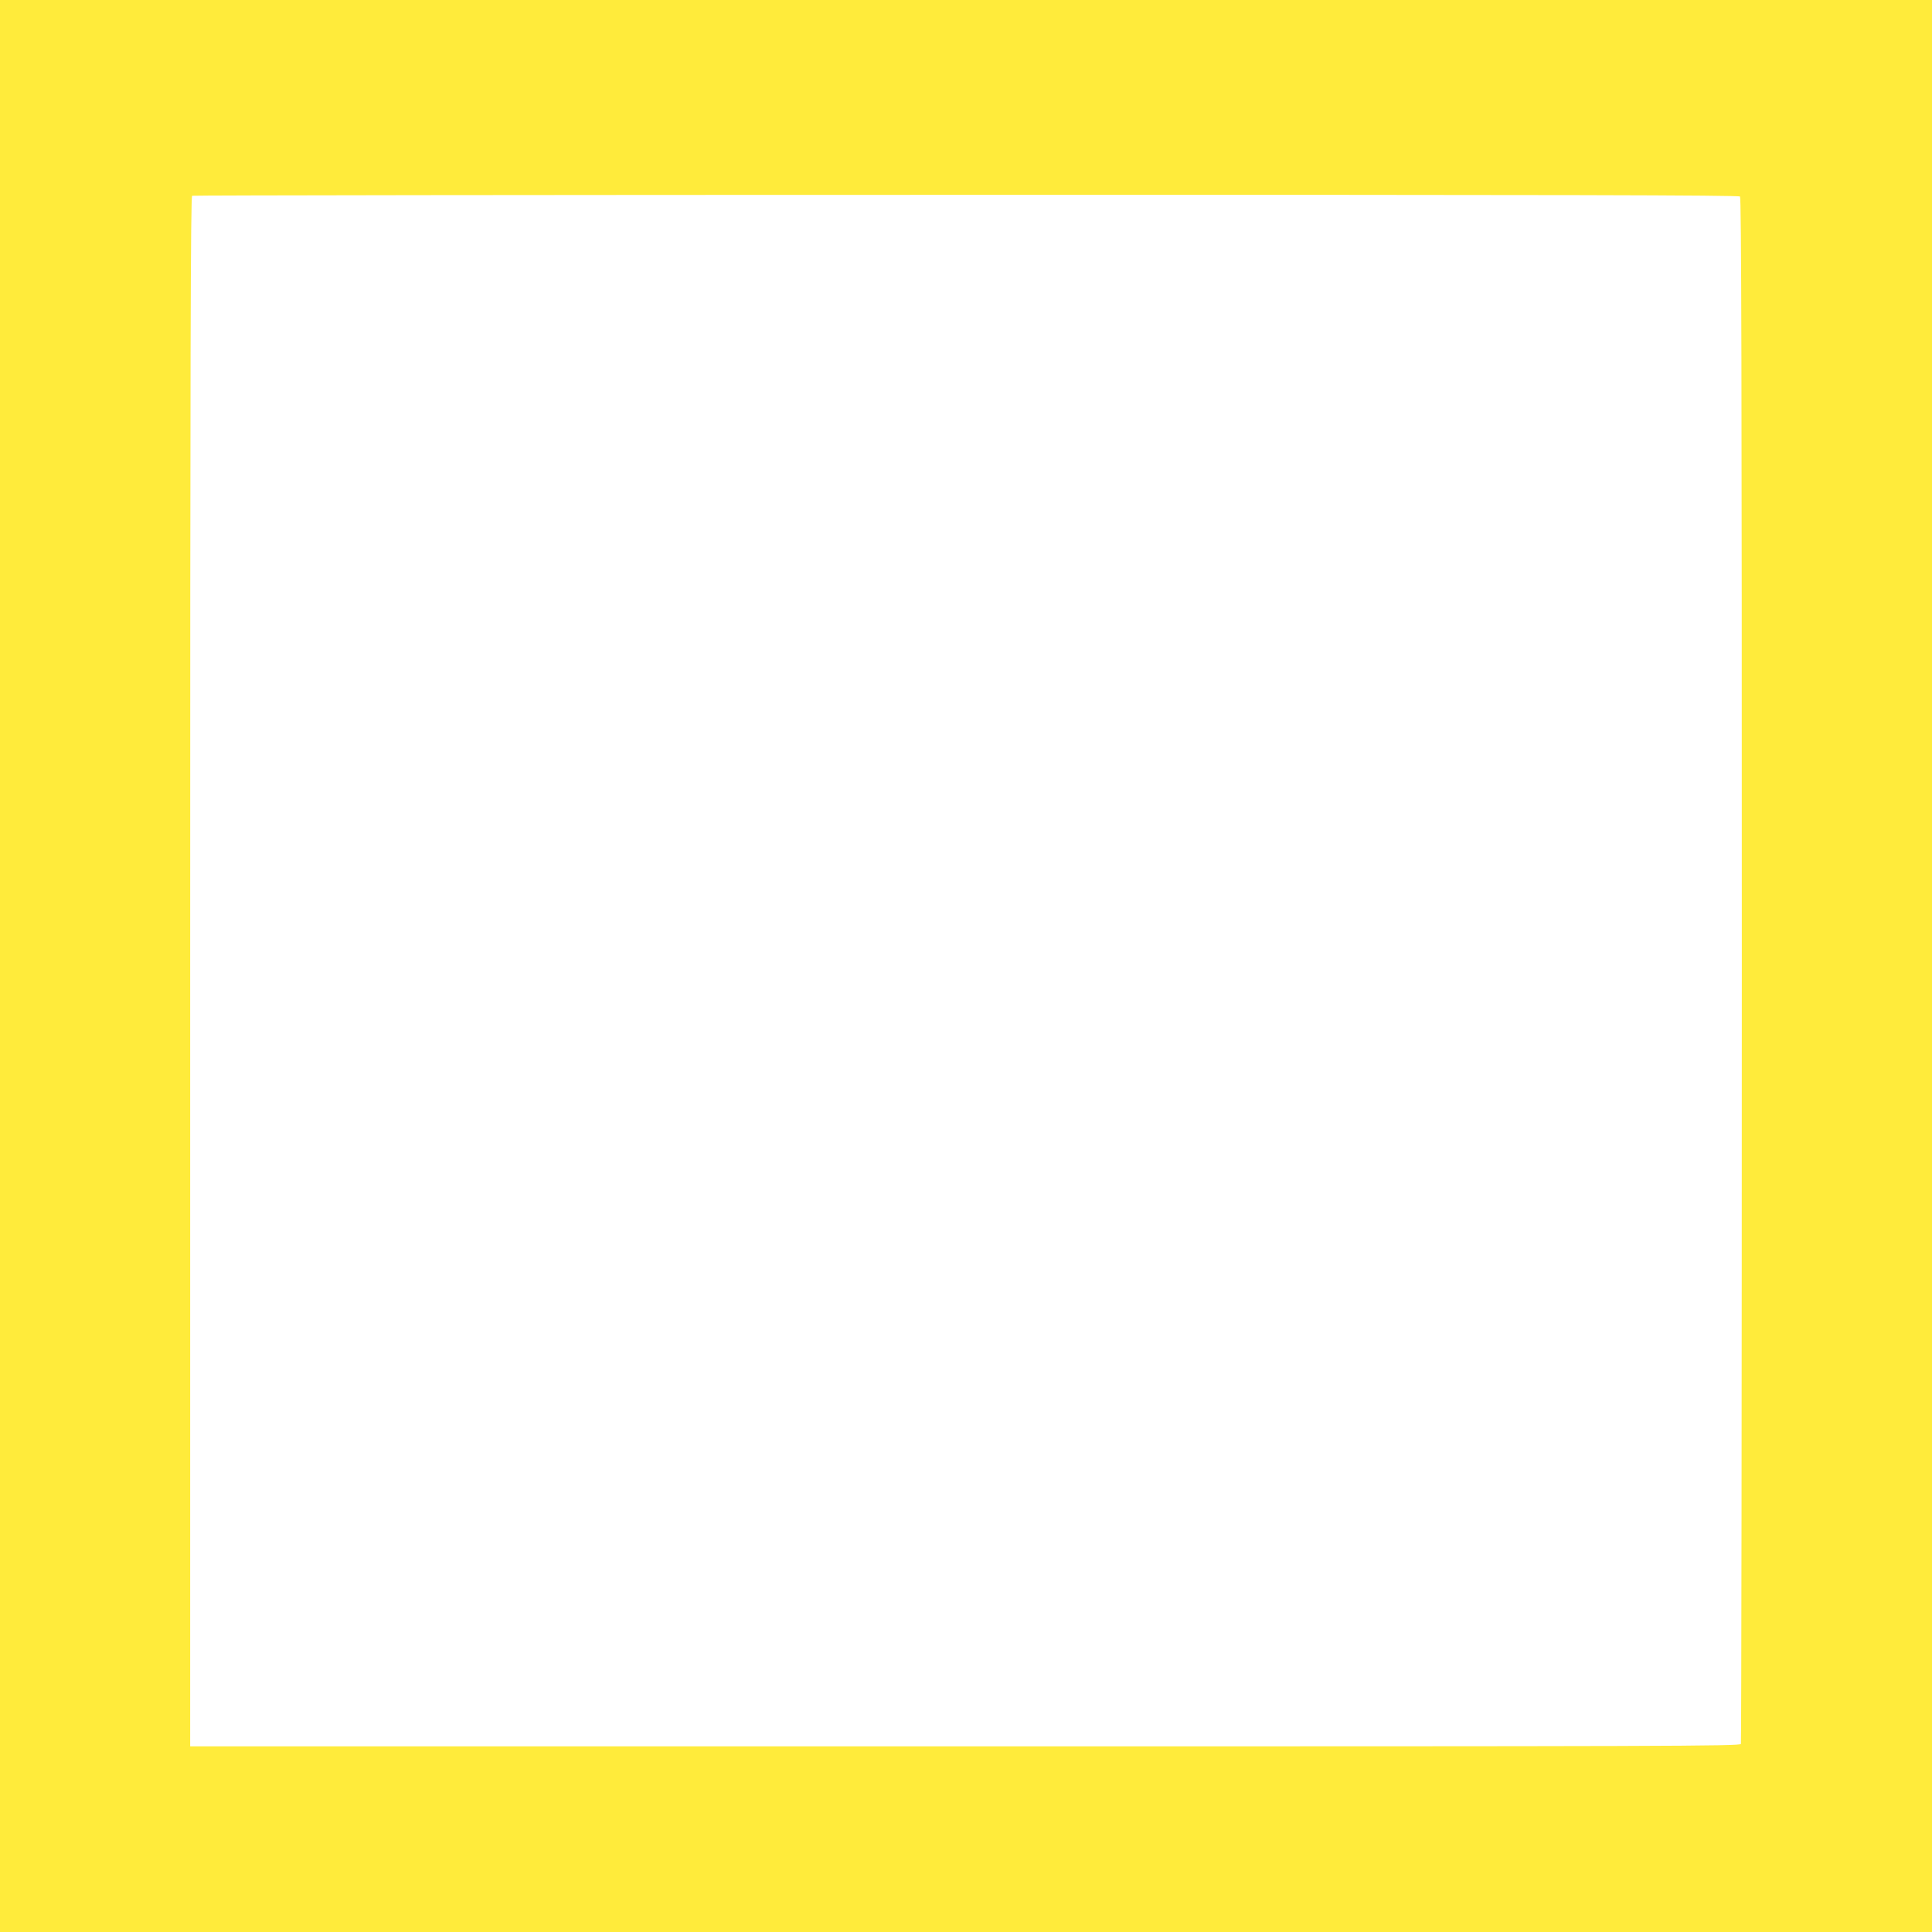
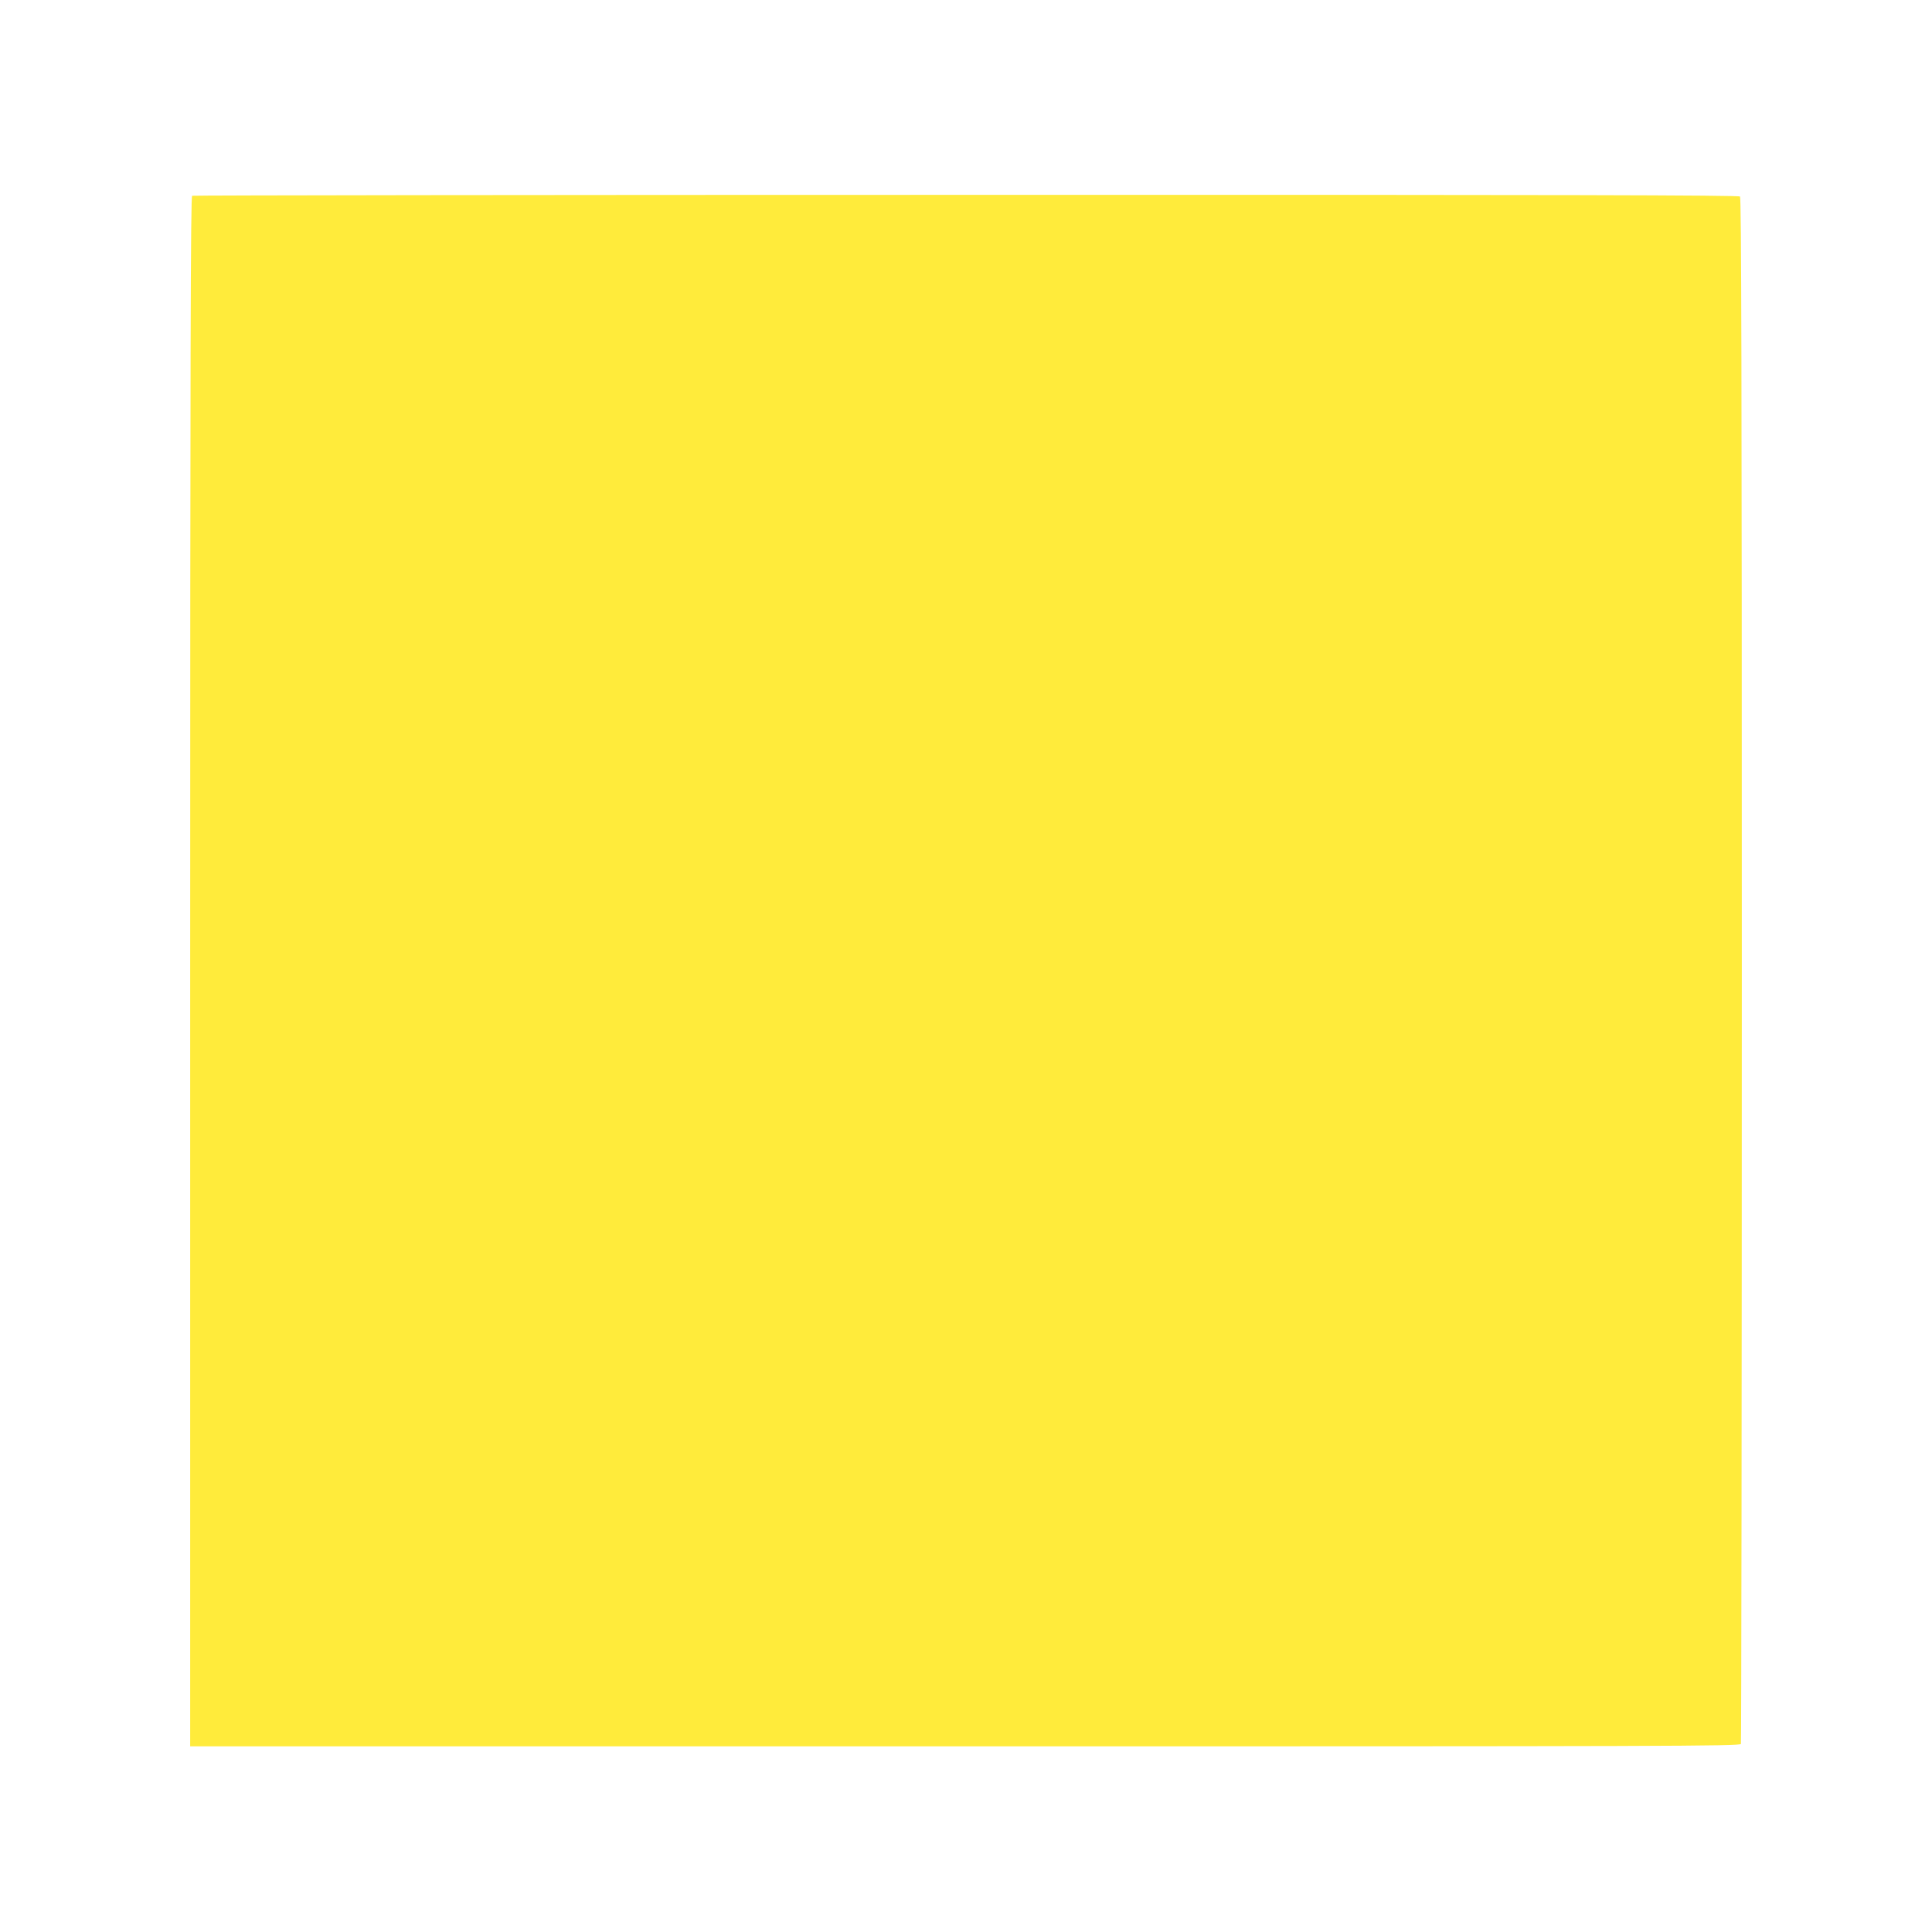
<svg xmlns="http://www.w3.org/2000/svg" version="1.0" width="1280pt" height="1280pt" viewBox="0 0 1280 1280" preserveAspectRatio="xMidYMid meet">
  <g transform="translate(0,1280) scale(0.1,-0.1)" fill="#ffeb3b" stroke="none">
-     <path d="M0 6400 l0 -6400 6400 0 6400 0 0 6400 0 6400 -6400 0 -6400 0 0 -6400z m11528 5098 c9 -9 12 -1161 12 -5124 0 -2812 -3 -5119 -6 -5128 -6 -15 -468 -16 -5140 -16 l-5134 0 0 5134 c0 4098 3 5135 13 5139 6 3 2314 6 5128 6 3966 1 5118 -2 5127 -11z" />
+     <path d="M0 6400 z m11528 5098 c9 -9 12 -1161 12 -5124 0 -2812 -3 -5119 -6 -5128 -6 -15 -468 -16 -5140 -16 l-5134 0 0 5134 c0 4098 3 5135 13 5139 6 3 2314 6 5128 6 3966 1 5118 -2 5127 -11z" />
  </g>
</svg>